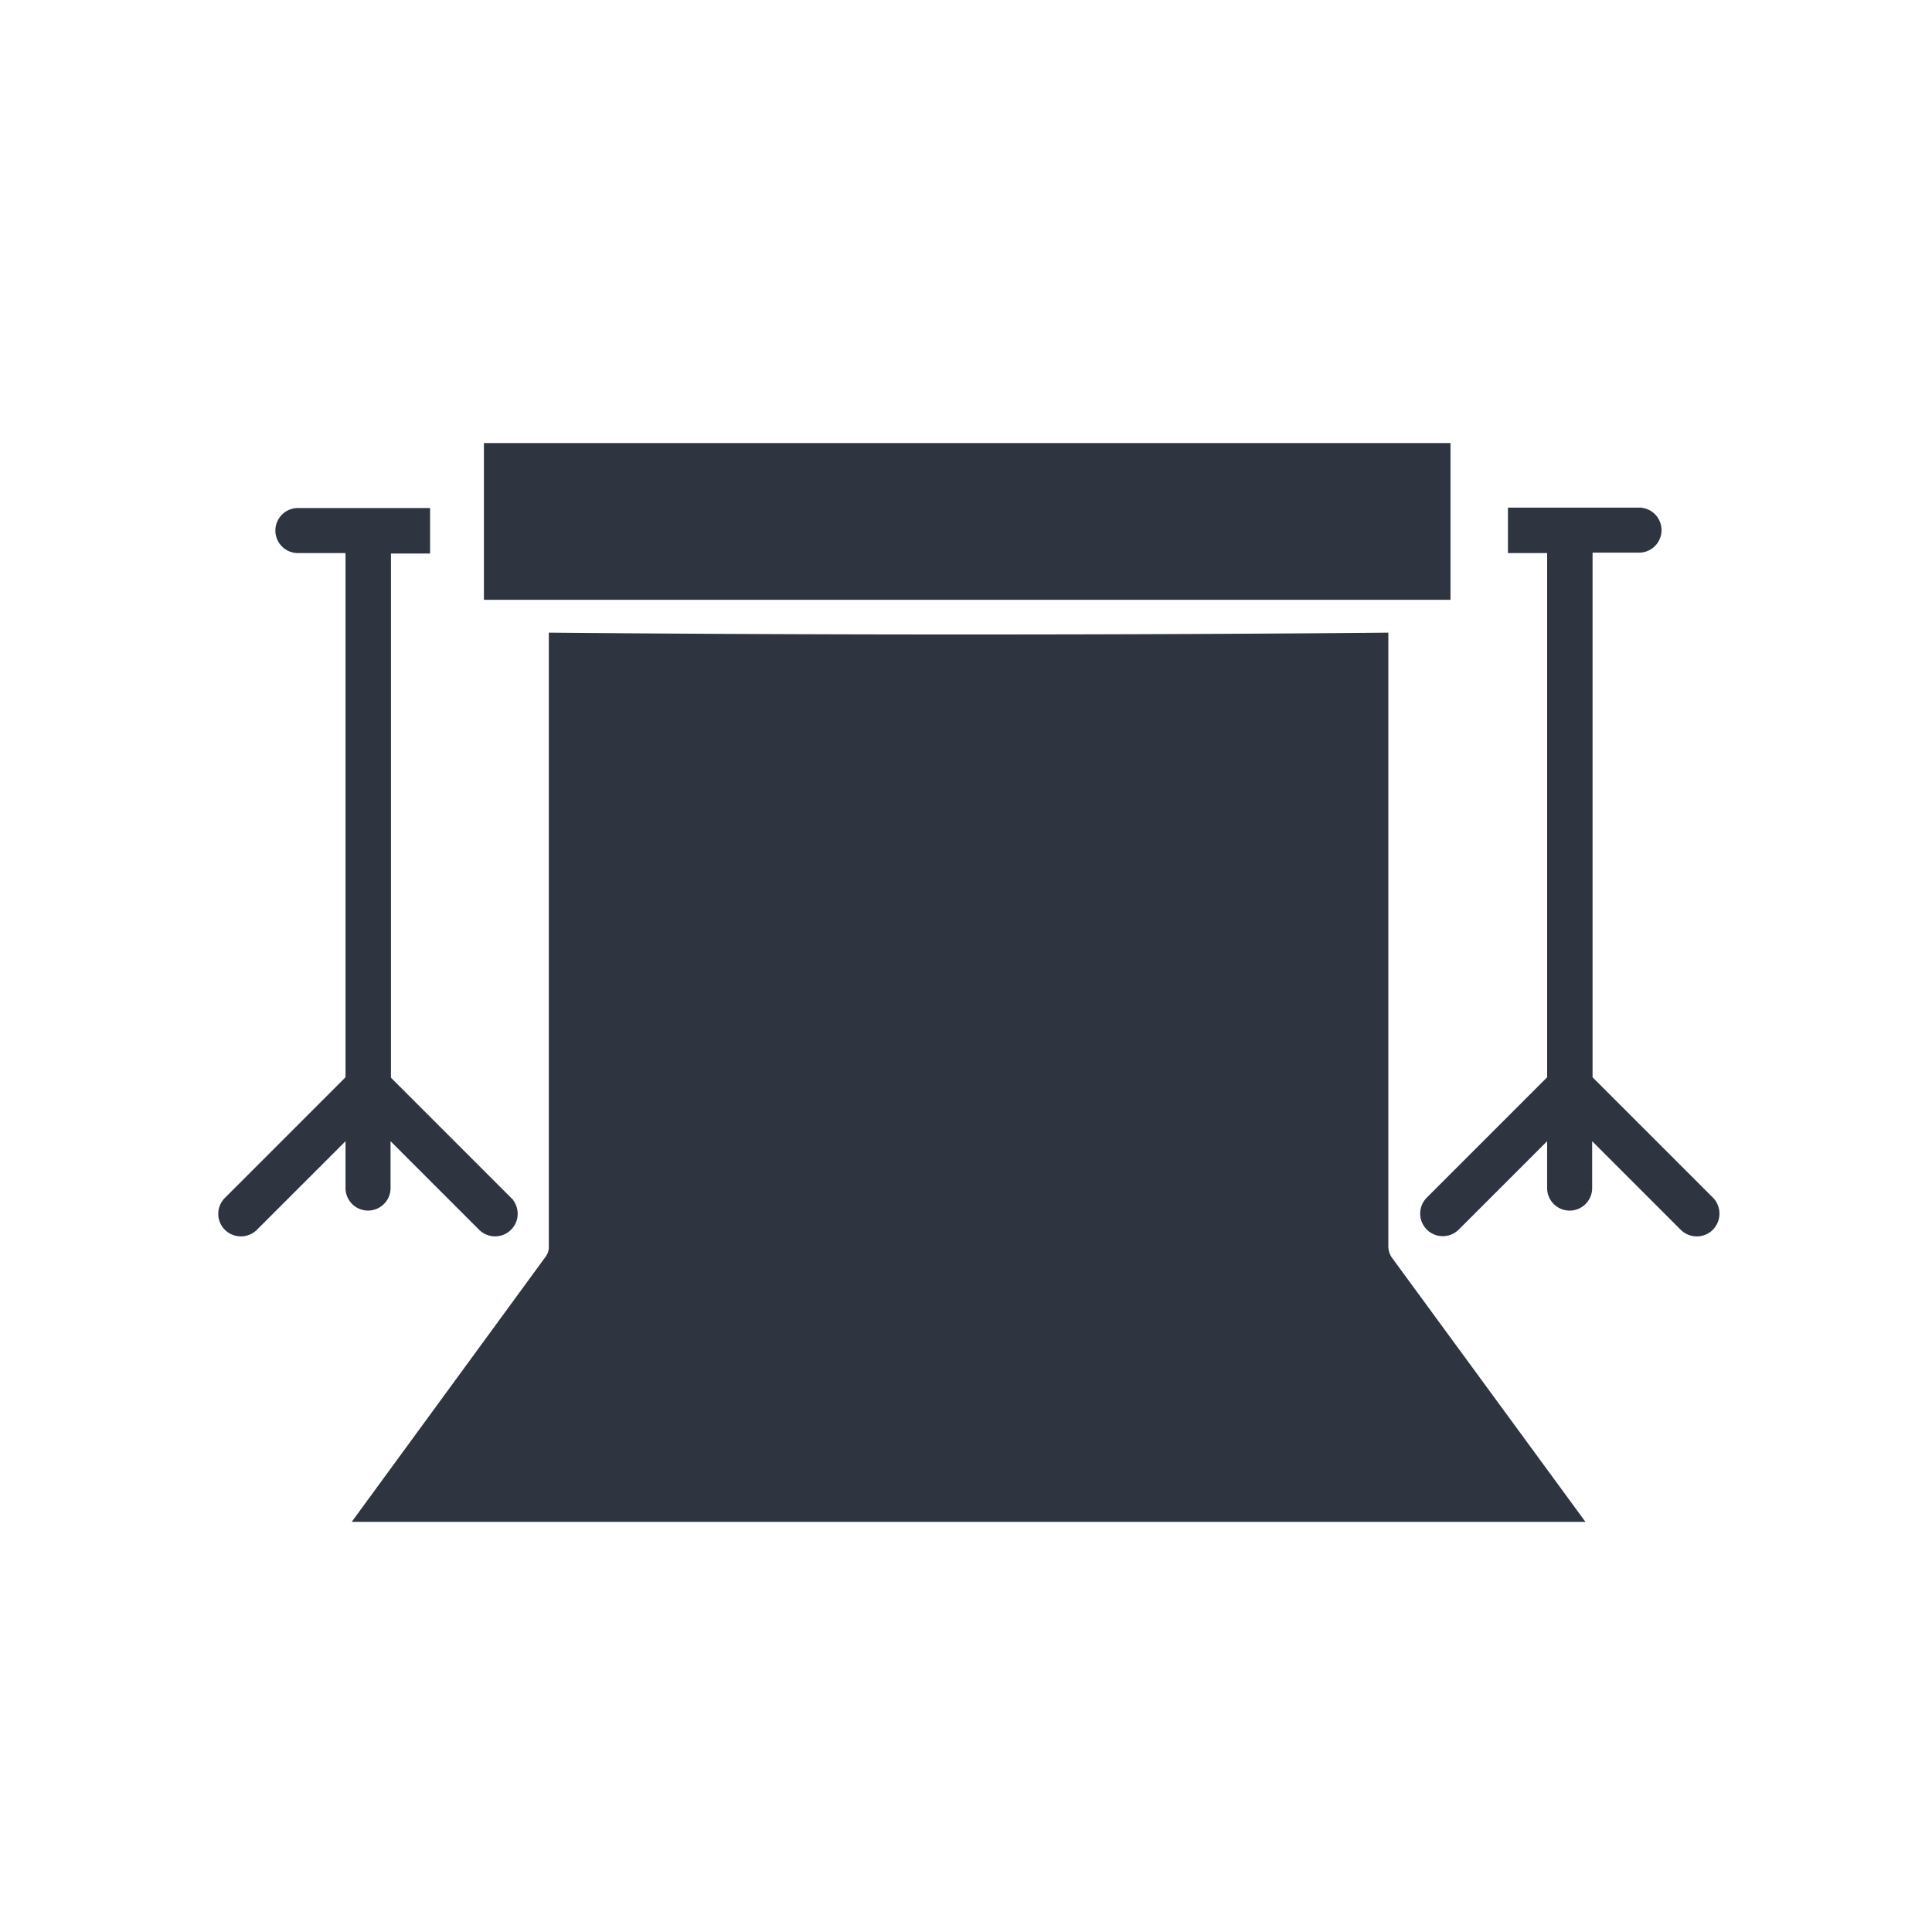
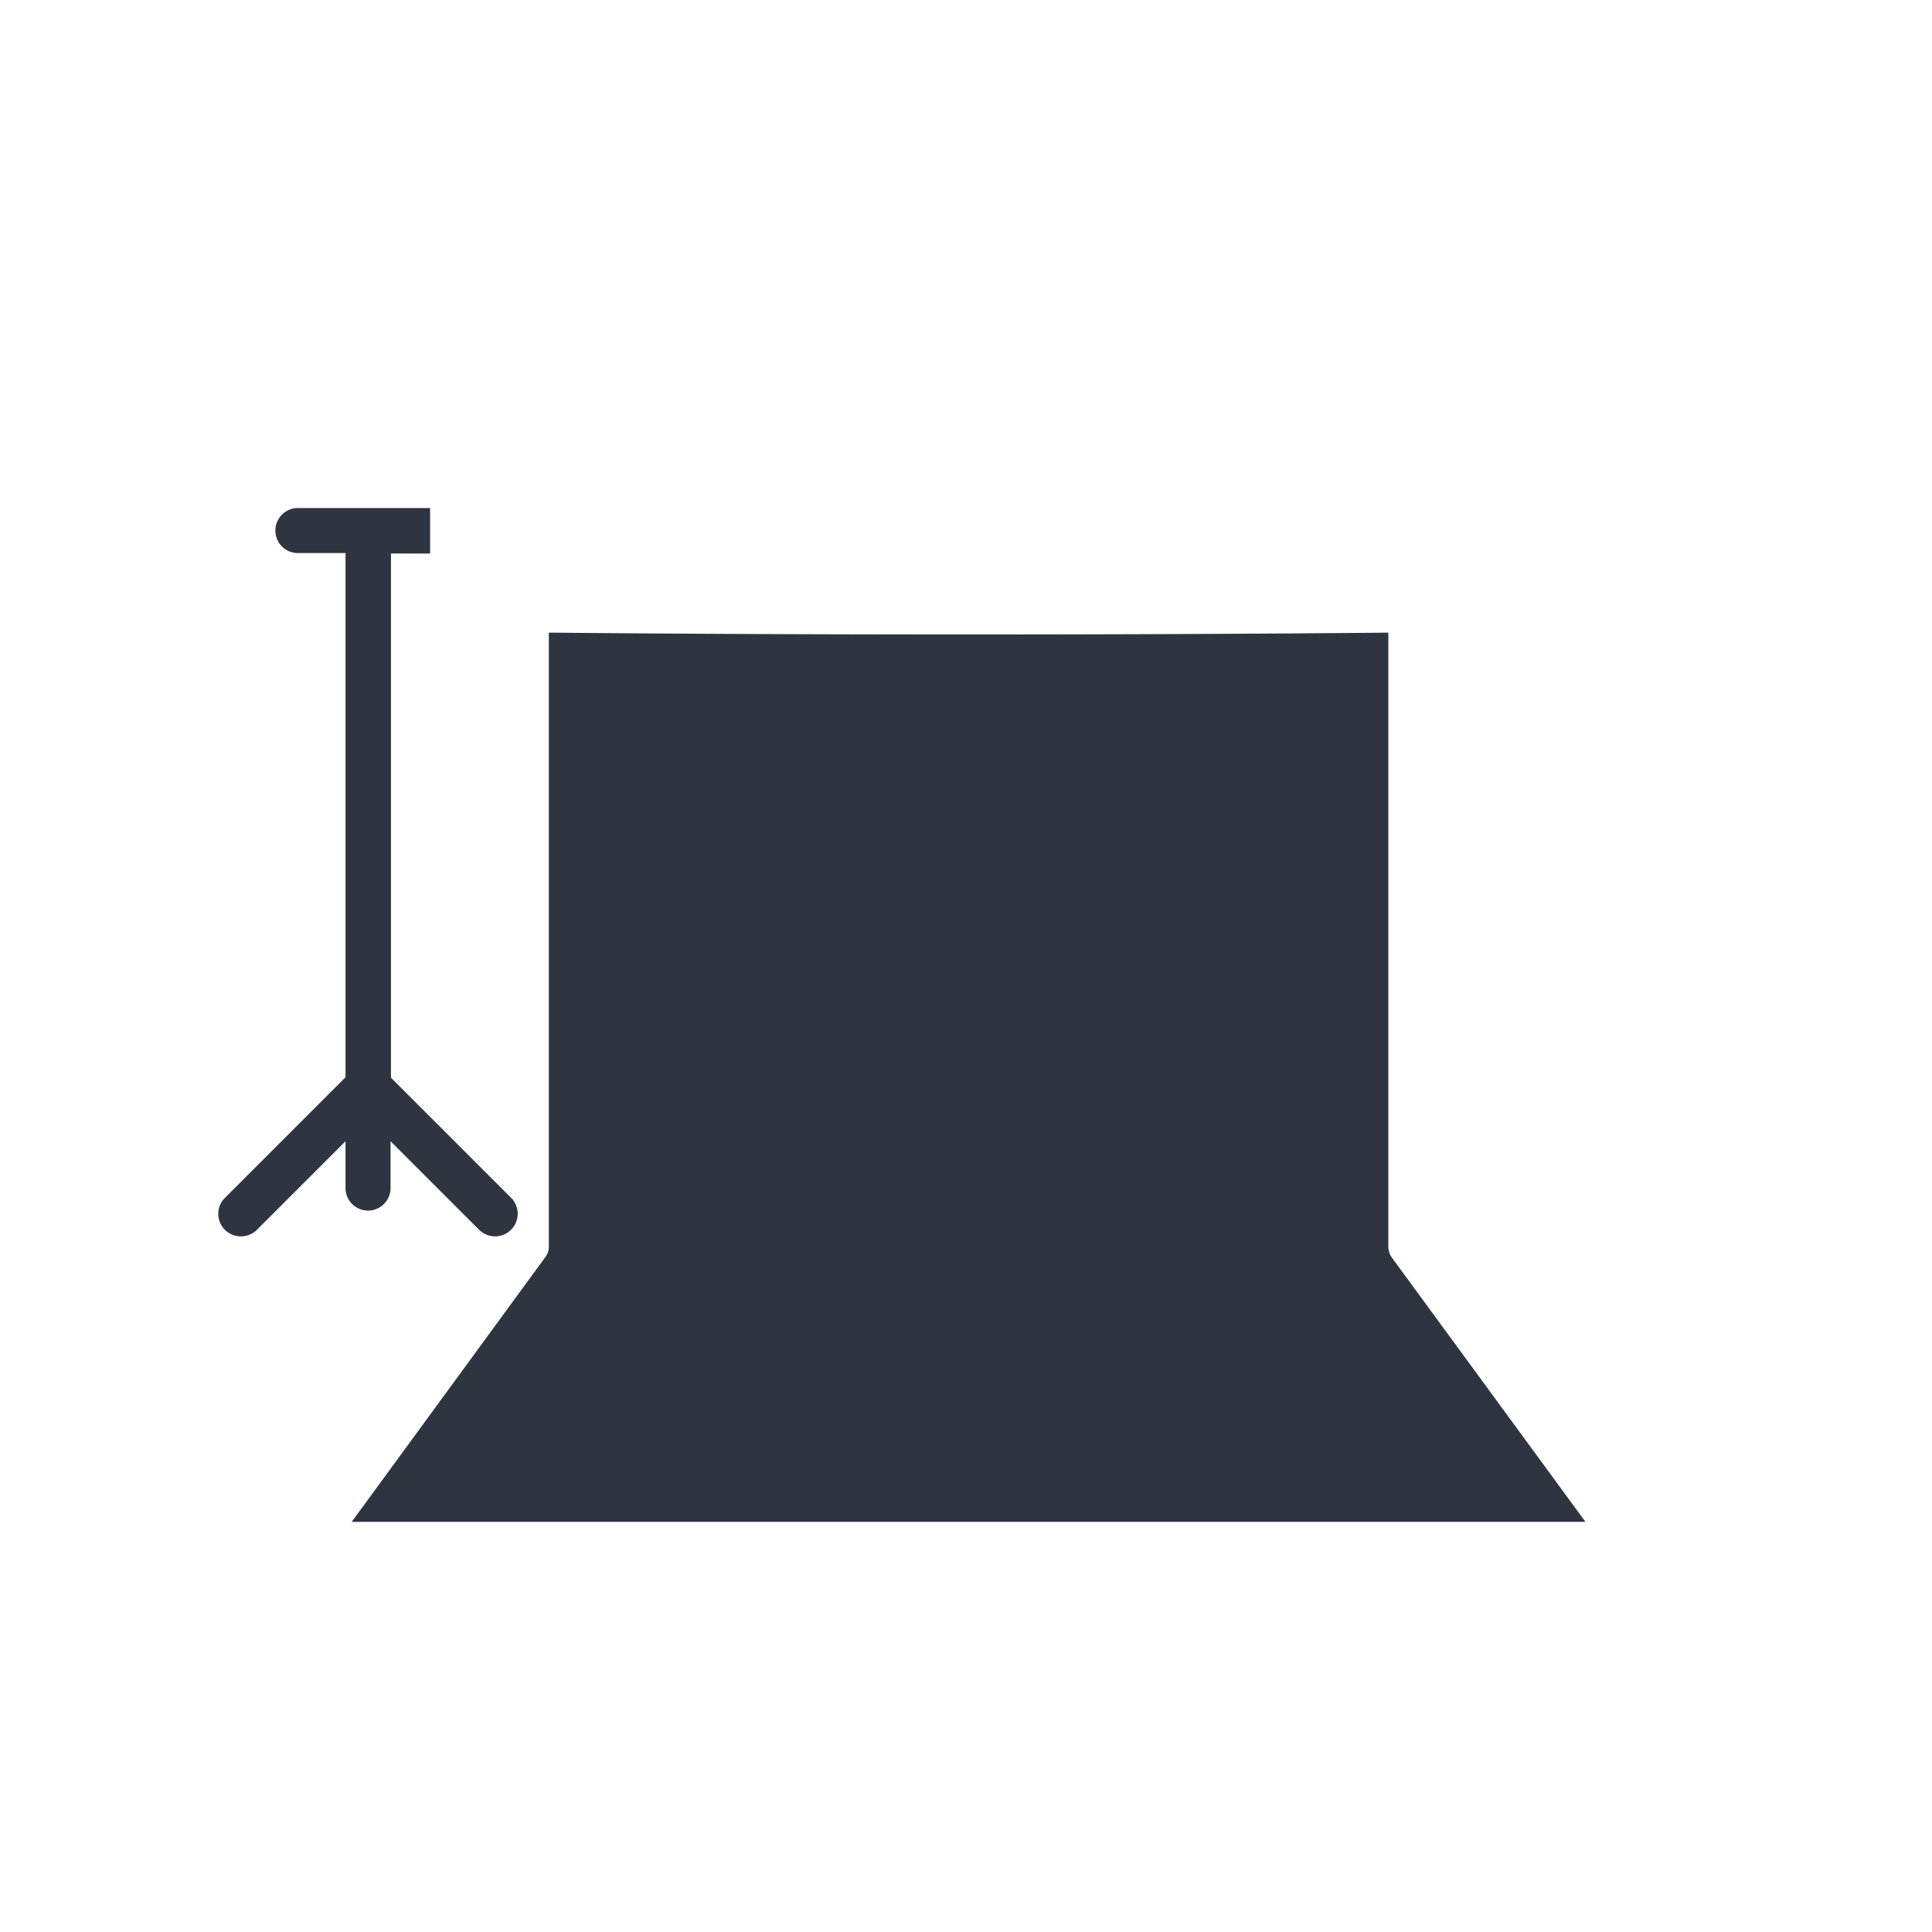
<svg xmlns="http://www.w3.org/2000/svg" width="100" height="100">
  <g data-name="グループ 2498" transform="translate(-970 -10754)">
-     <rect width="100" height="100" fill="none" data-name="長方形 2185" rx="50" transform="translate(970 10754)" />
    <g data-name="グループ 2593">
      <g data-name="グループ 2504">
        <path fill="none" d="M979 10763h83v83h-83z" data-name="長方形 2212" />
        <g fill="#2e3540" data-name="グループ 2529">
          <path d="M1052.063 10832.771h-63.858l10.043-13.733a.841.841 0 0 0 .159-.524v-31.769c23.308.215 43.453 0 43.453 0v31.792a1.083 1.083 0 0 0 .159.524Z" data-name="パス 7432" />
-           <path stroke="#2e3540" stroke-width=".6" d="M1058.44 10817.445a.88.88 0 0 1-1.23 0l-5.1-5.1v3.12a.866.866 0 1 1-1.731 0v-3.121l-5.1 5.1a.87.87 0 0 1-1.23-1.23l6.331-6.331v.364a.88.88 0 0 1 .25-.615l-.25.251v-27.555h-2.029v-1.754h6.513a.866.866 0 0 1 0 1.731h-2.733v27.556l-.251-.251a.88.88 0 0 1 .251.615v-.341l6.331 6.331a.887.887 0 0 1-.023 1.23" data-name="パス 7433" />
          <path stroke="#2e3540" stroke-width=".6" d="M996.495 10816.829a.87.87 0 0 1-1.48.615l-5.1-5.1v3.12a.866.866 0 1 1-1.731 0v-3.12l-5.1 5.1a.88.88 0 0 1-1.23 0 .866.866 0 0 1 0-1.23l6.331-6.331v.364a.88.88 0 0 1 .251-.615l-.251.251v-27.556h-2.736a.866.866 0 1 1 0-1.731h6.513v1.754h-2.026v27.556l6.331 6.331a.866.866 0 0 1 .228.592" data-name="パス 7435" />
-           <path d="M995.047 10776.933h50.03v8.113h-50.03z" data-name="長方形 2194" />
        </g>
      </g>
    </g>
  </g>
</svg>